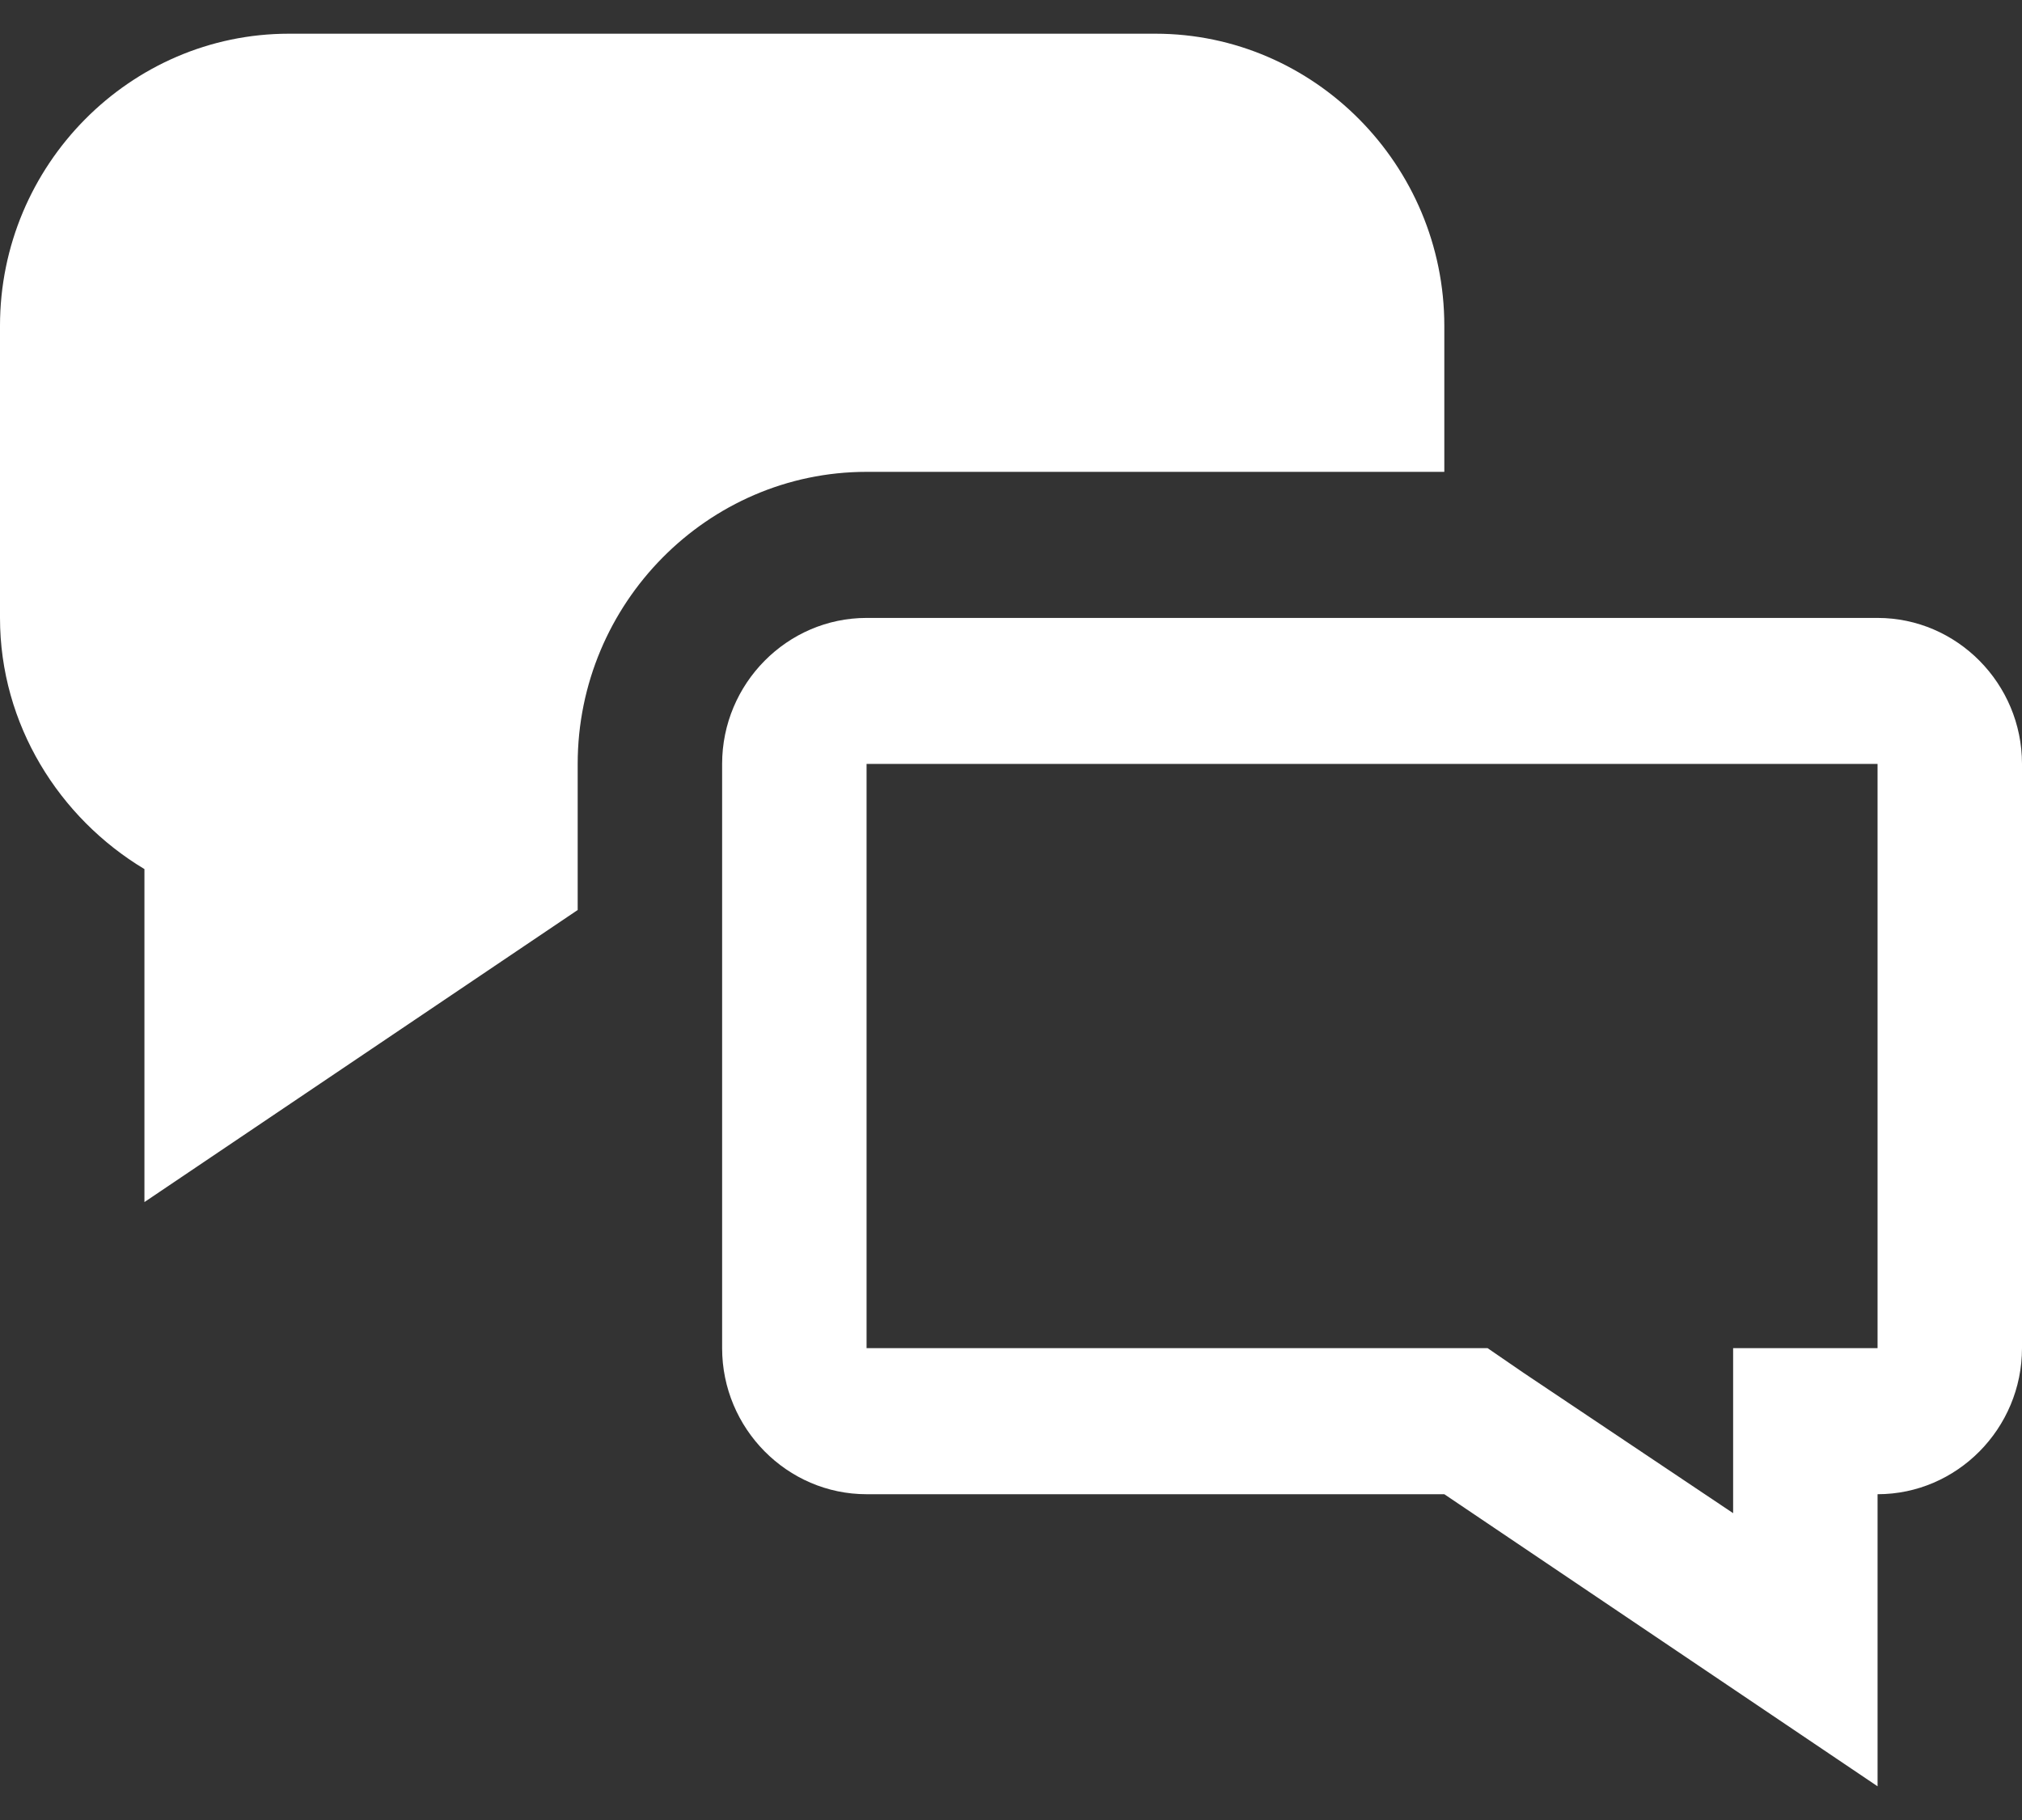
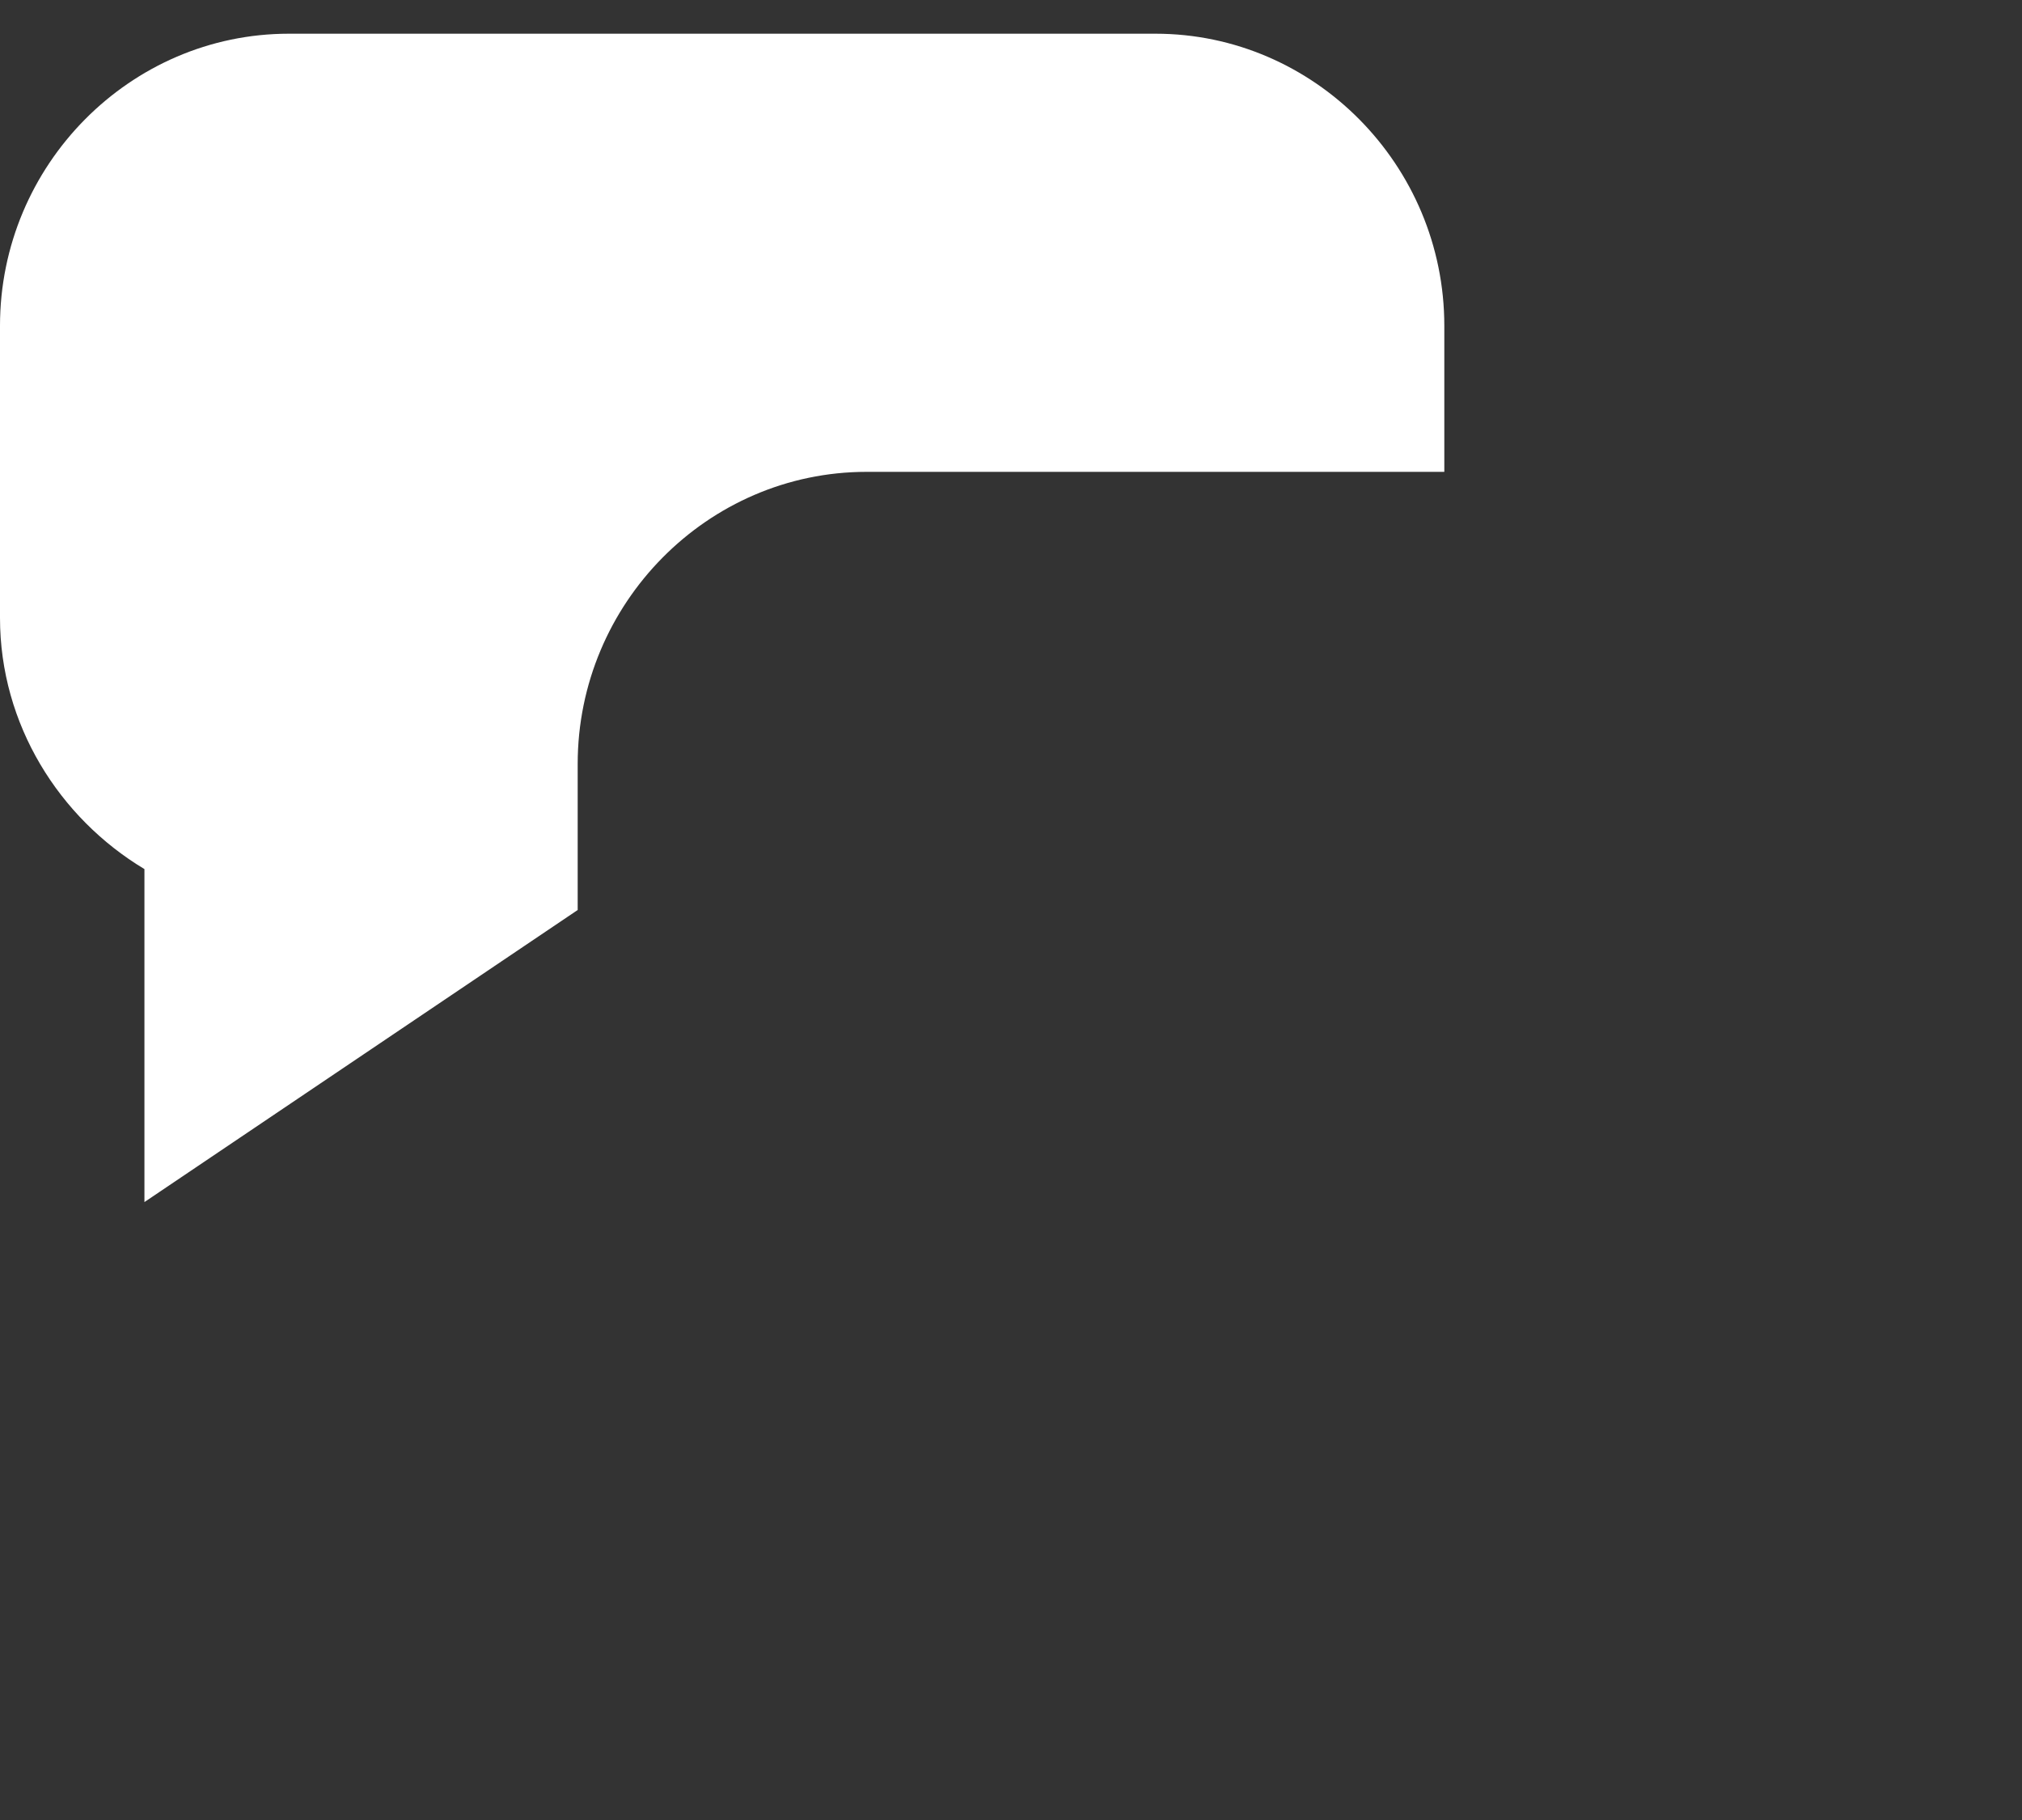
<svg xmlns="http://www.w3.org/2000/svg" width="30" height="27" viewBox="0 0 30 27" fill="none">
  <rect x="0" y="0" width="30" height="27" fill="#333333" stroke="none" />
-   <path d="M27.857 11.333V20H25.714V22.448L22.607 20.368L22.071 20H12.857V11.333H27.857ZM27.857 9.167H12.857C11.679 9.167 10.714 10.142 10.714 11.333V20C10.714 21.192 11.679 22.167 12.857 22.167H21.429L27.857 26.5V22.167C29.036 22.167 30 21.192 30 20V11.333C30 10.142 29.036 9.167 27.857 9.167Z" fill="white" />
  <path d="M12.857 7H21.429V4.833C21.429 2.45 19.5 0.5 17.143 0.5H4.286C1.929 0.5 0 2.45 0 4.833V9.167C0 10.748 0.879 12.135 2.143 12.893V17.833L8.571 13.5V11.333C8.571 8.95 10.5 7 12.857 7Z" fill="white" />
</svg>